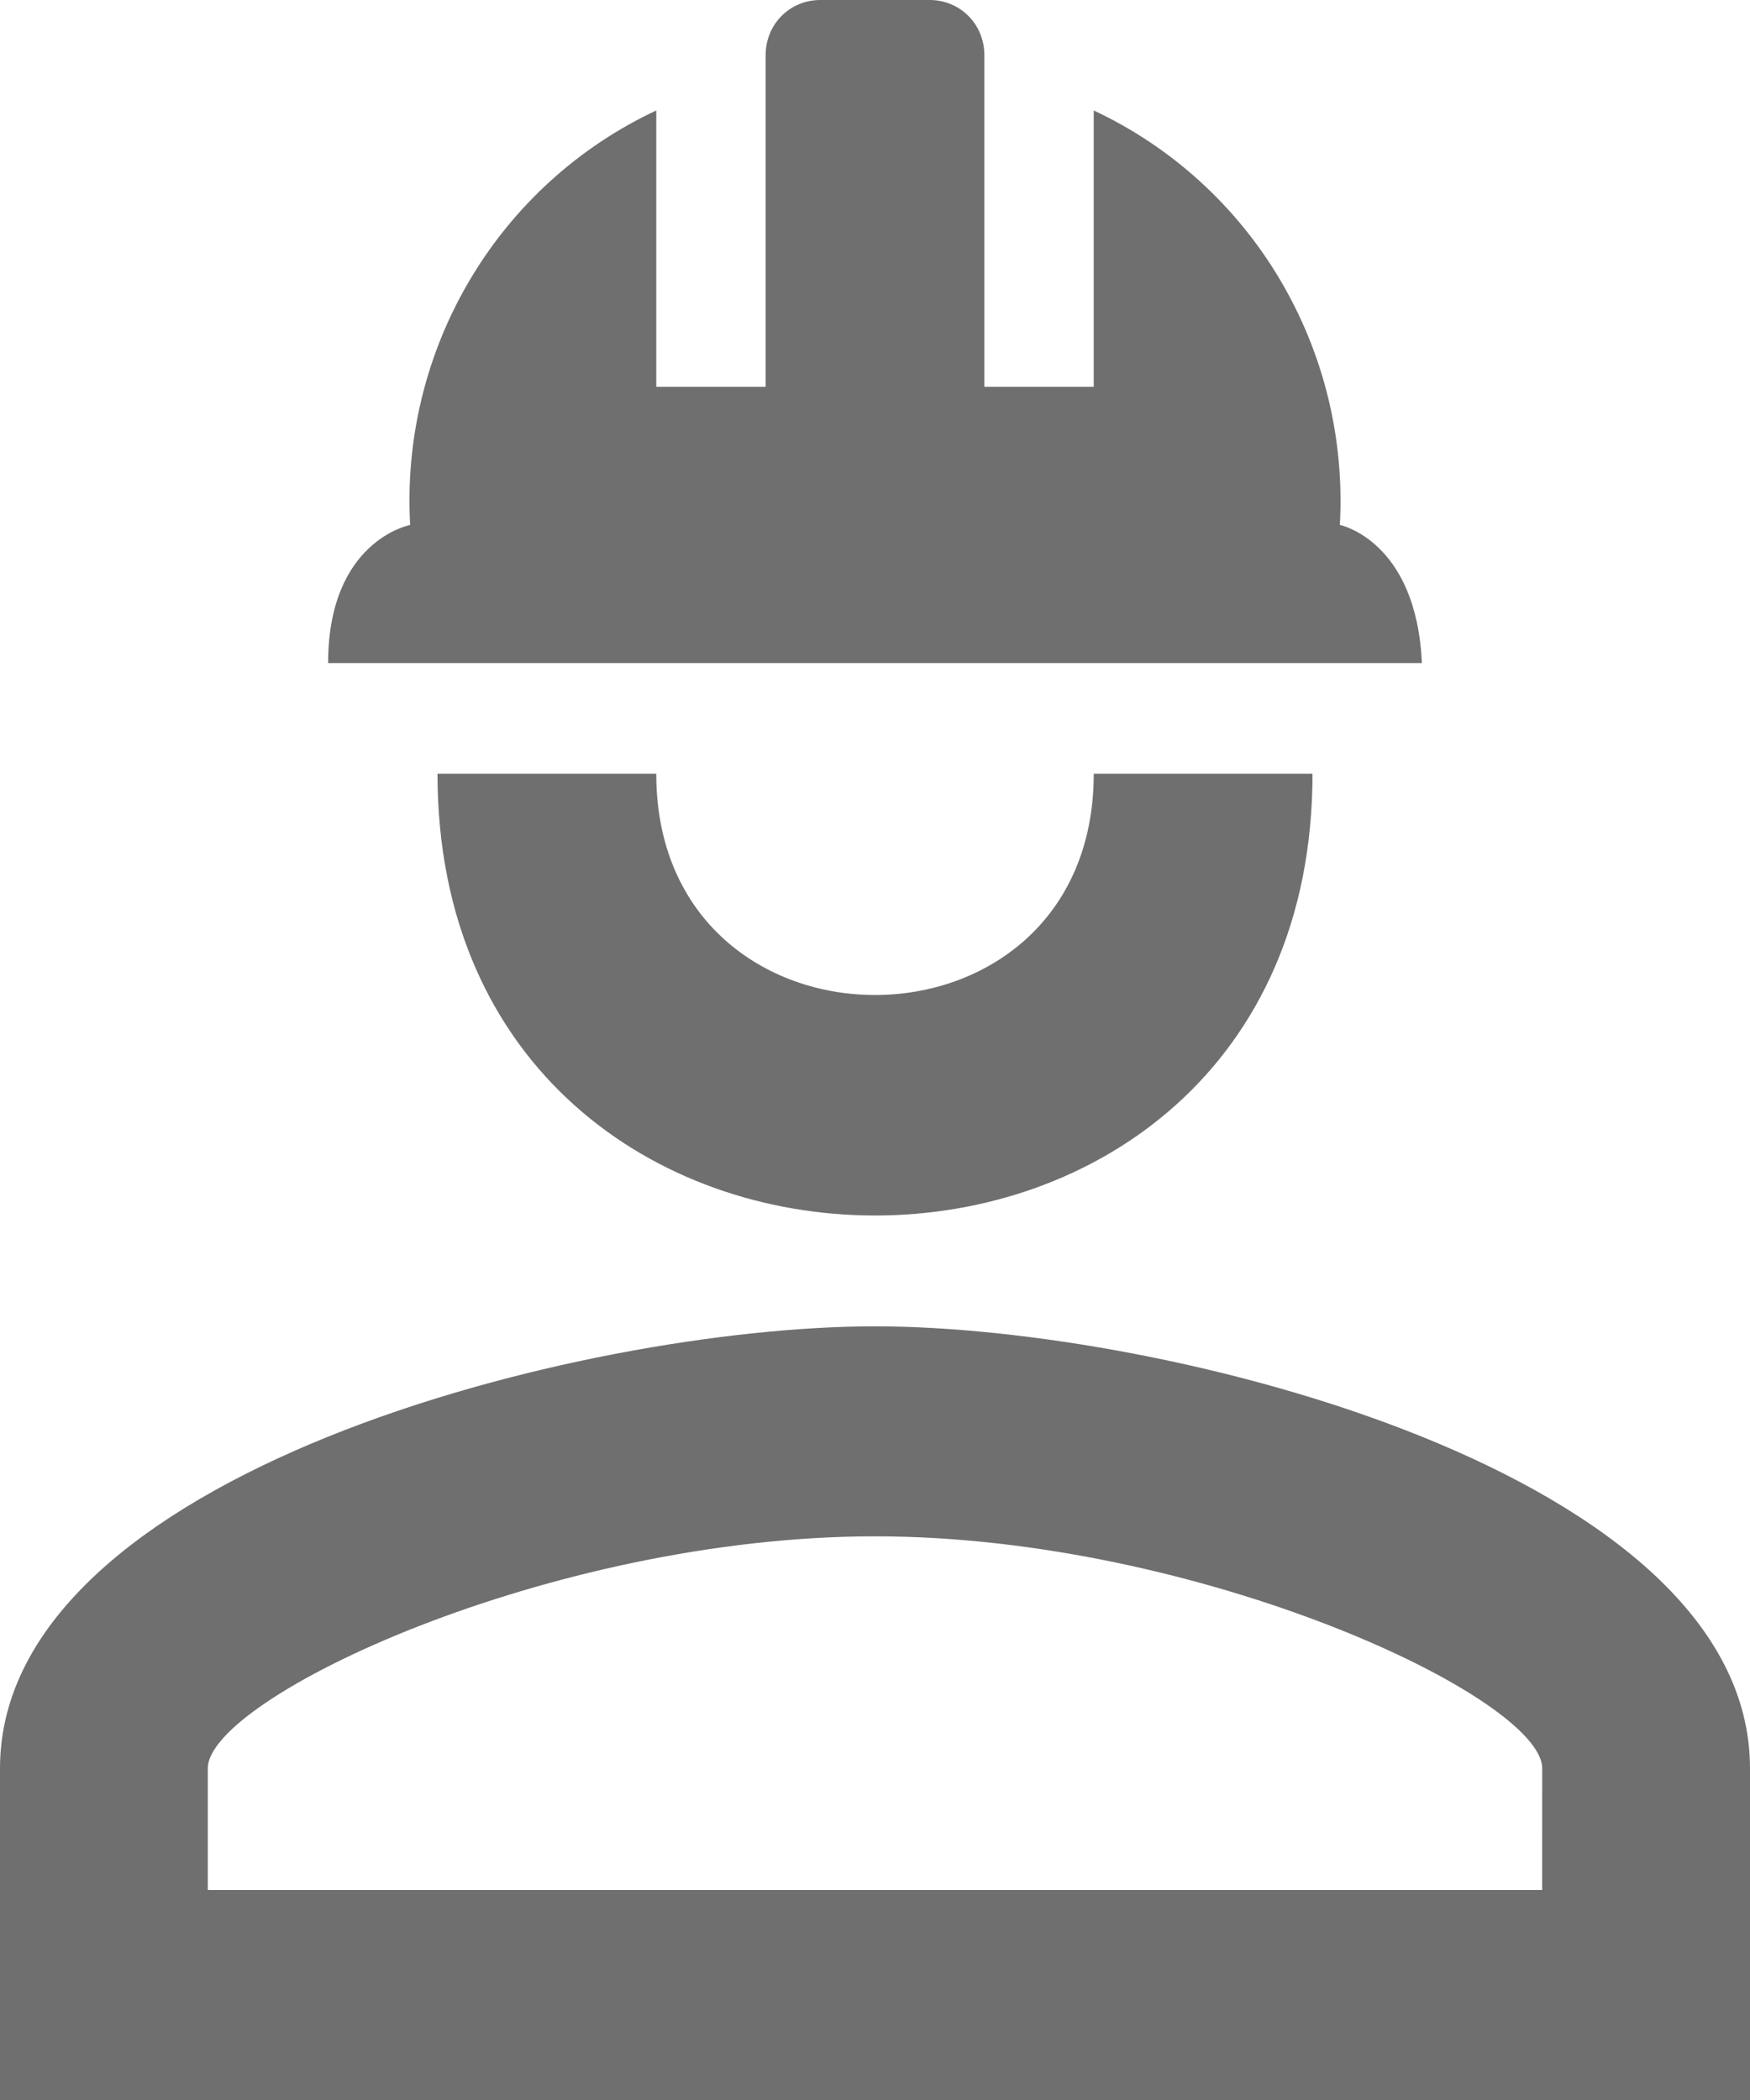
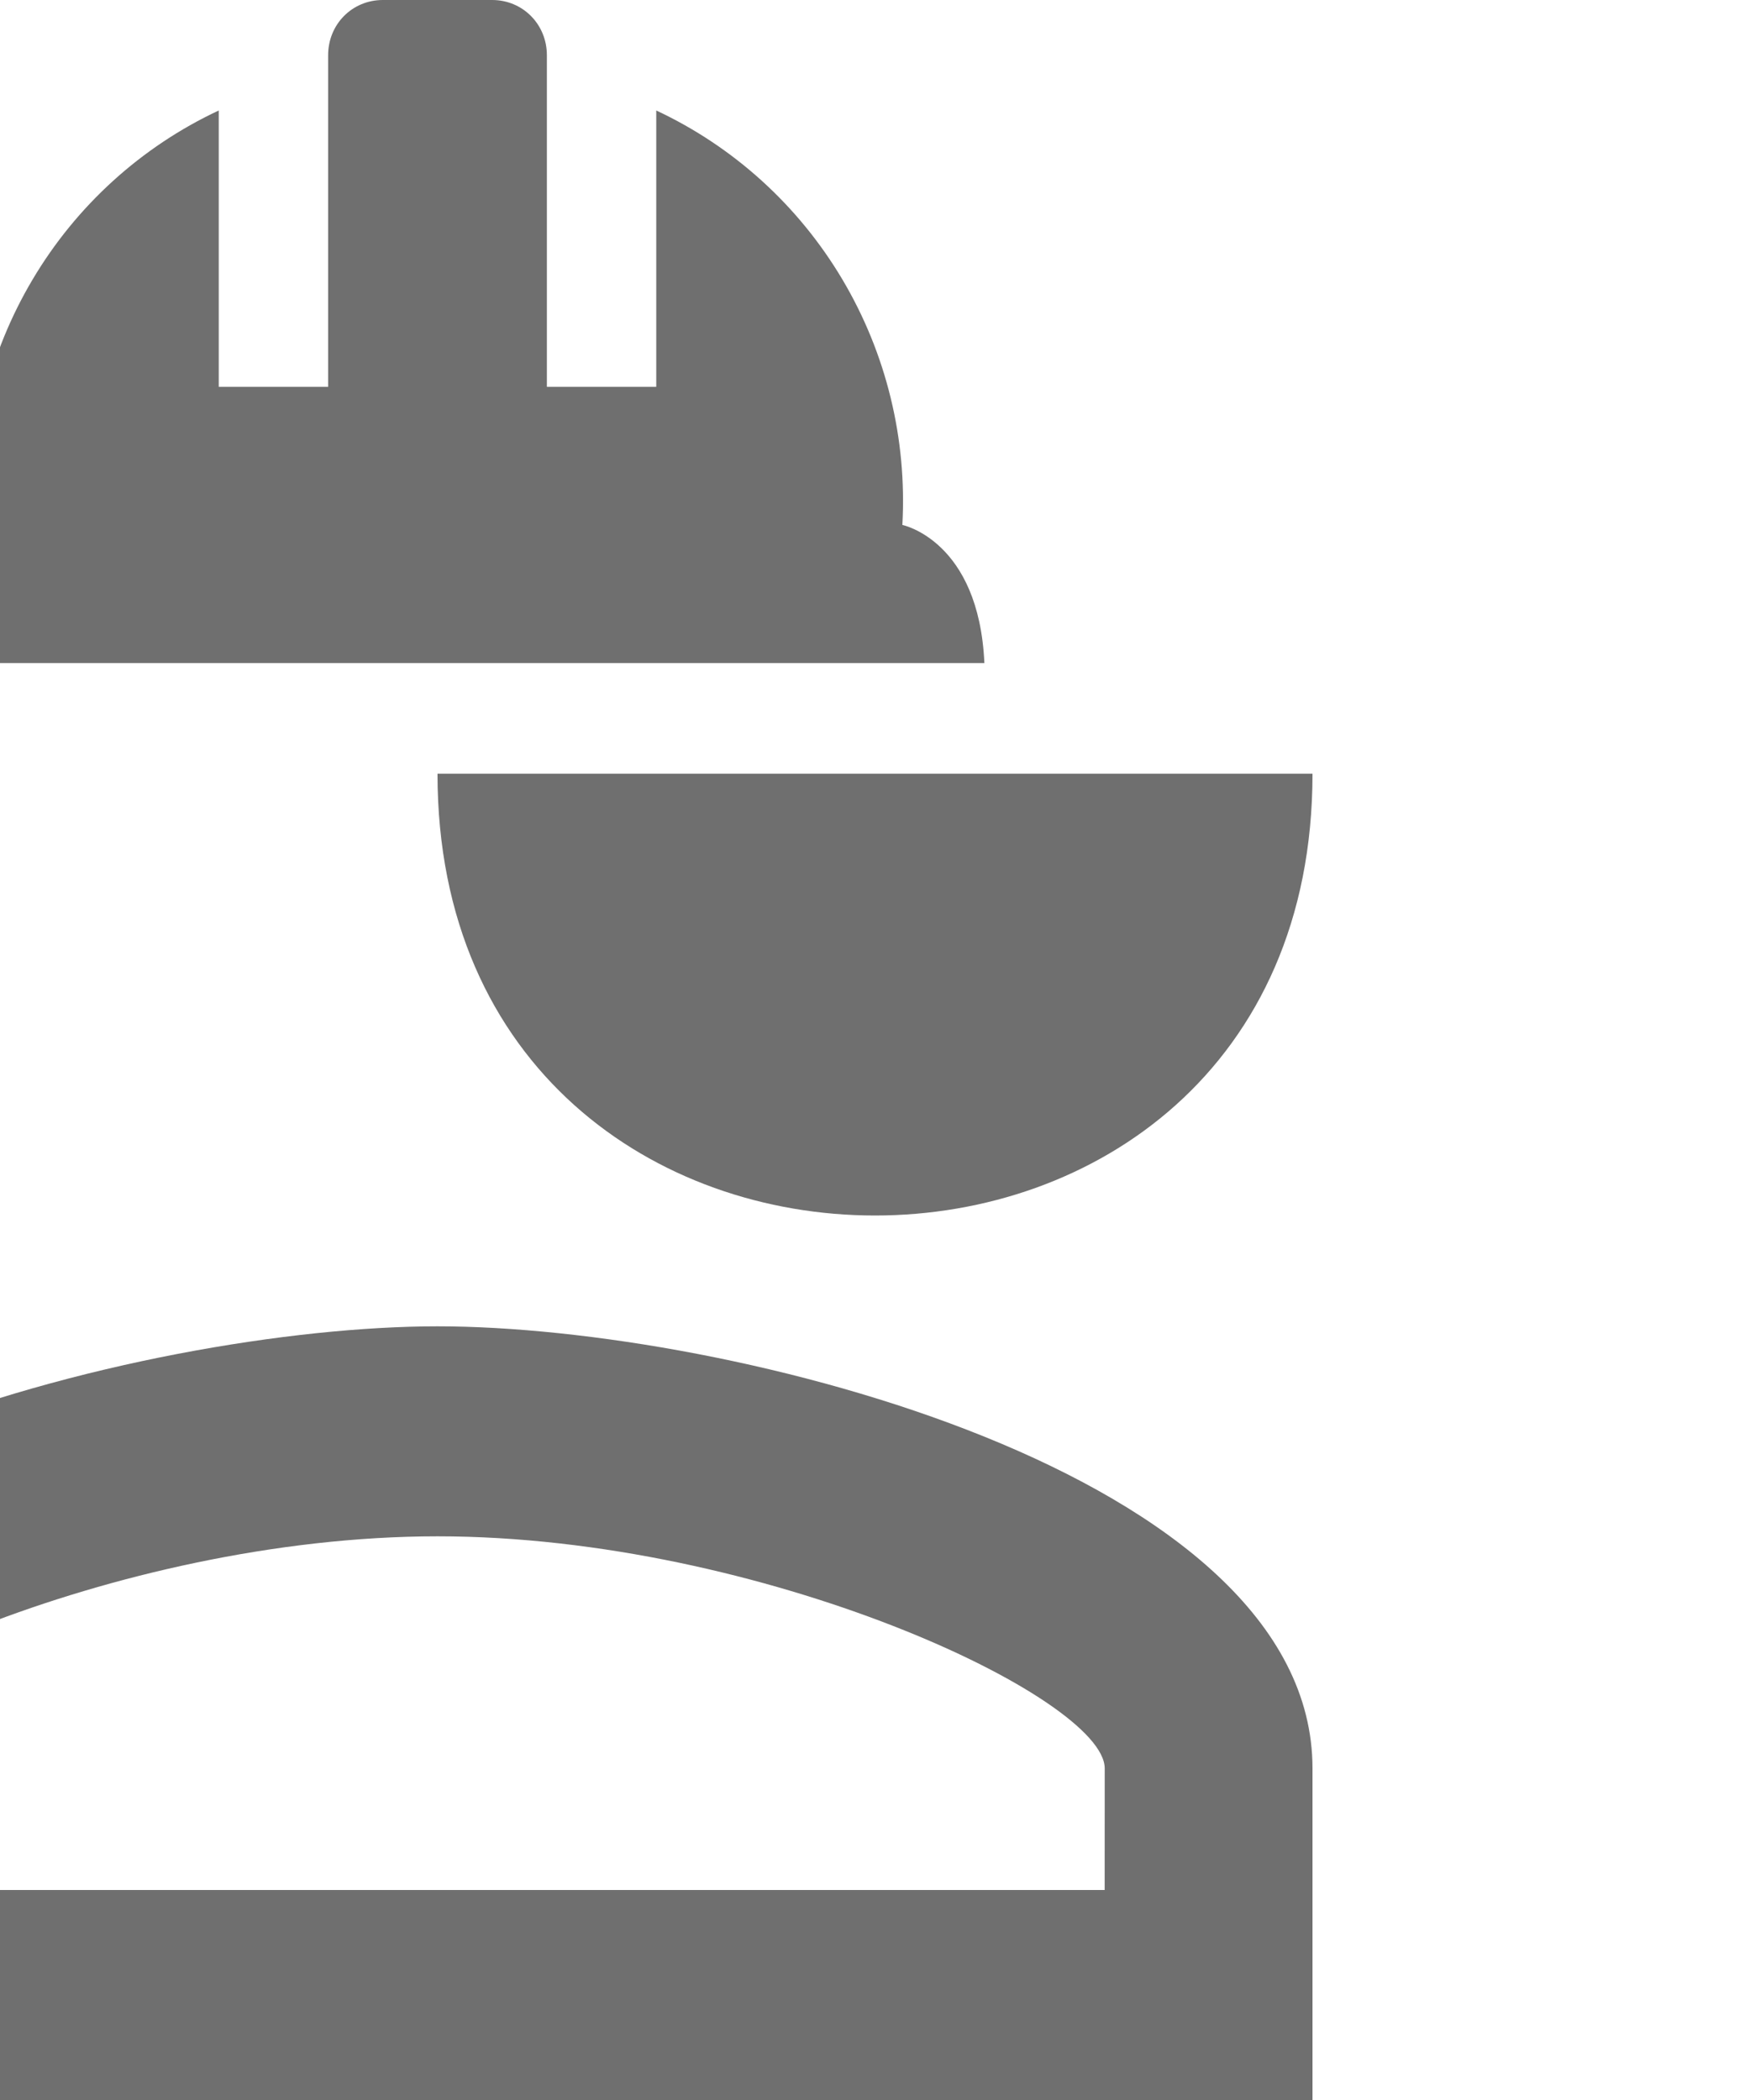
<svg xmlns="http://www.w3.org/2000/svg" fill="none" height="36" viewBox="0 0 30 36" width="30">
-   <path d="m22.5 13.263c0 10.099-15 10.099-15 0h3.75c0 5.059 7.5 5.059 7.5 0m11.25 17.053v5.684h-30v-5.684c0-5.059 9.994-7.579 15-7.579 5.006 0 15 2.52 15 7.579zm-3.562 0c0-1.213-5.869-3.979-11.438-3.979-5.569 0-11.438 2.766-11.438 3.979v2.084h22.875m-10.5-32.4c.525 0 .938.417.938.947v5.684h1.875v-4.737c1.327.621 2.439 1.63 3.191 2.897.752 1.267 1.11 2.733 1.028 4.208 0 0 1.312.265 1.406 2.368h-18.75c0-2.103 1.406-2.368 1.406-2.368-.083-1.475.275-2.941 1.028-4.208.752-1.267 1.864-2.276 3.191-2.897v4.737h1.875v-5.684c0-.531.412-.947.938-.947" fill="#6f6f6f" />
+   <path d="m22.5 13.263c0 10.099-15 10.099-15 0h3.75m11.25 17.053v5.684h-30v-5.684c0-5.059 9.994-7.579 15-7.579 5.006 0 15 2.52 15 7.579zm-3.562 0c0-1.213-5.869-3.979-11.438-3.979-5.569 0-11.438 2.766-11.438 3.979v2.084h22.875m-10.5-32.4c.525 0 .938.417.938.947v5.684h1.875v-4.737c1.327.621 2.439 1.63 3.191 2.897.752 1.267 1.11 2.733 1.028 4.208 0 0 1.312.265 1.406 2.368h-18.75c0-2.103 1.406-2.368 1.406-2.368-.083-1.475.275-2.941 1.028-4.208.752-1.267 1.864-2.276 3.191-2.897v4.737h1.875v-5.684c0-.531.412-.947.938-.947" fill="#6f6f6f" />
</svg>